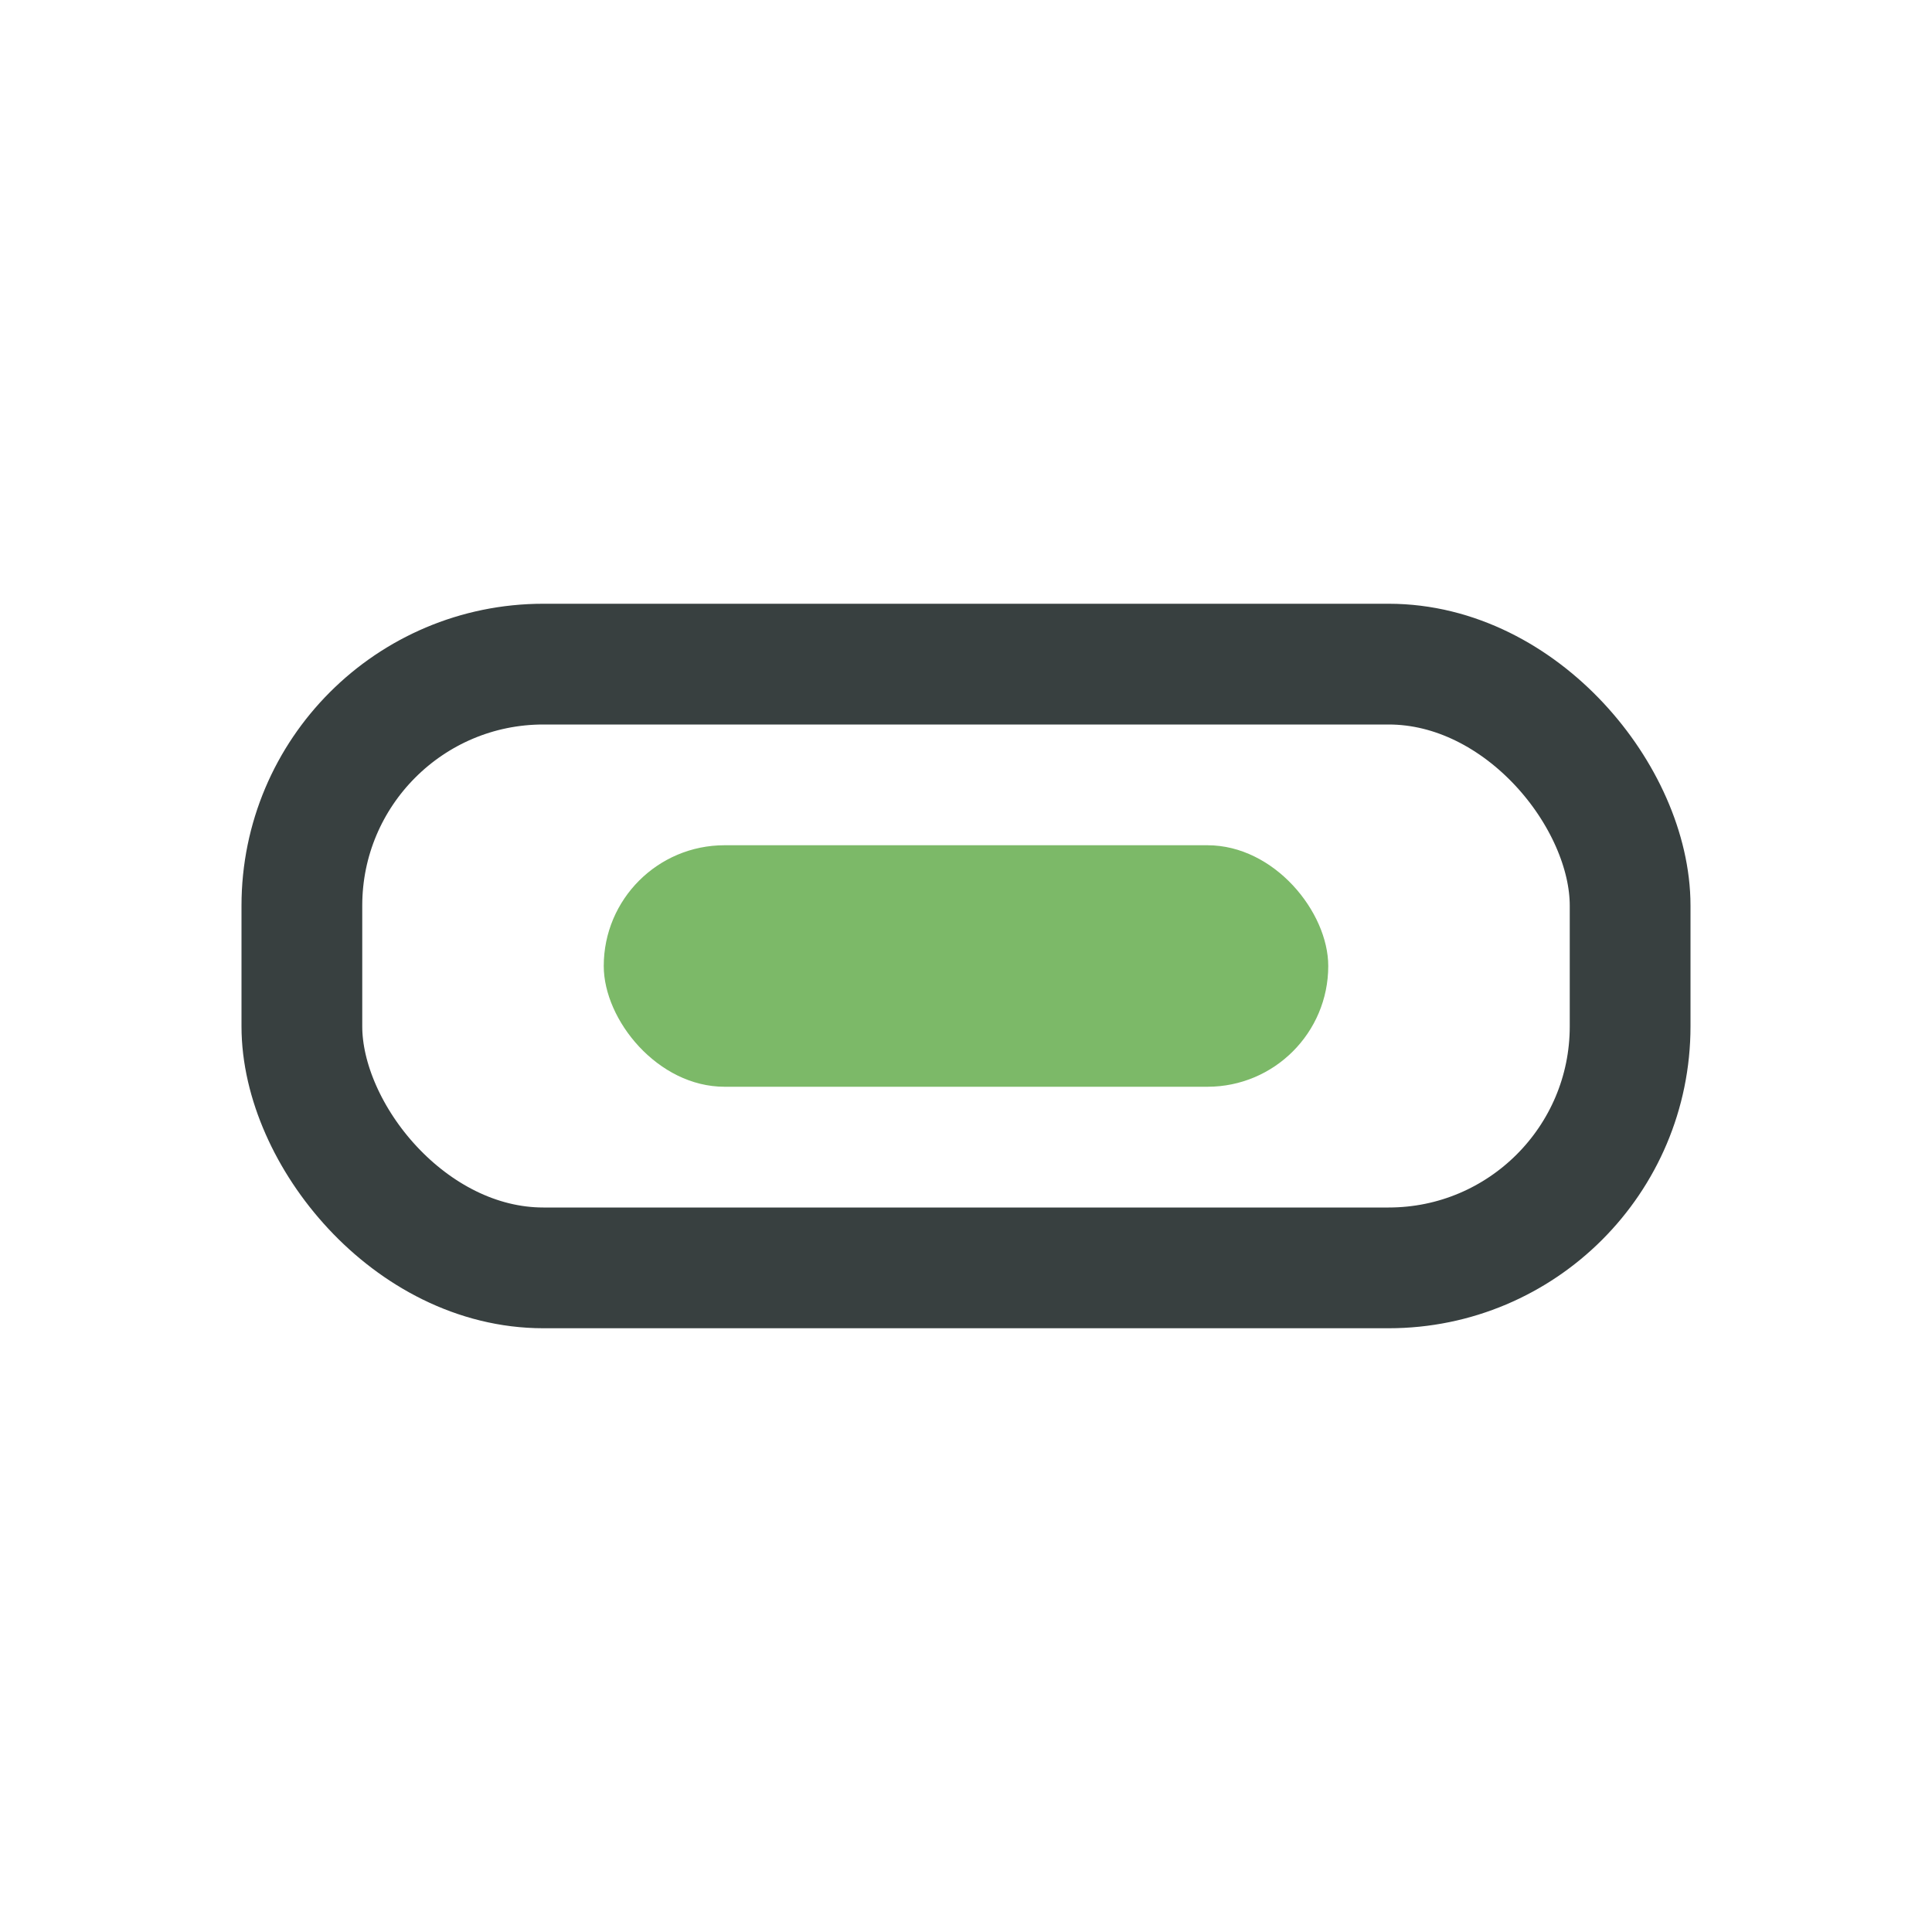
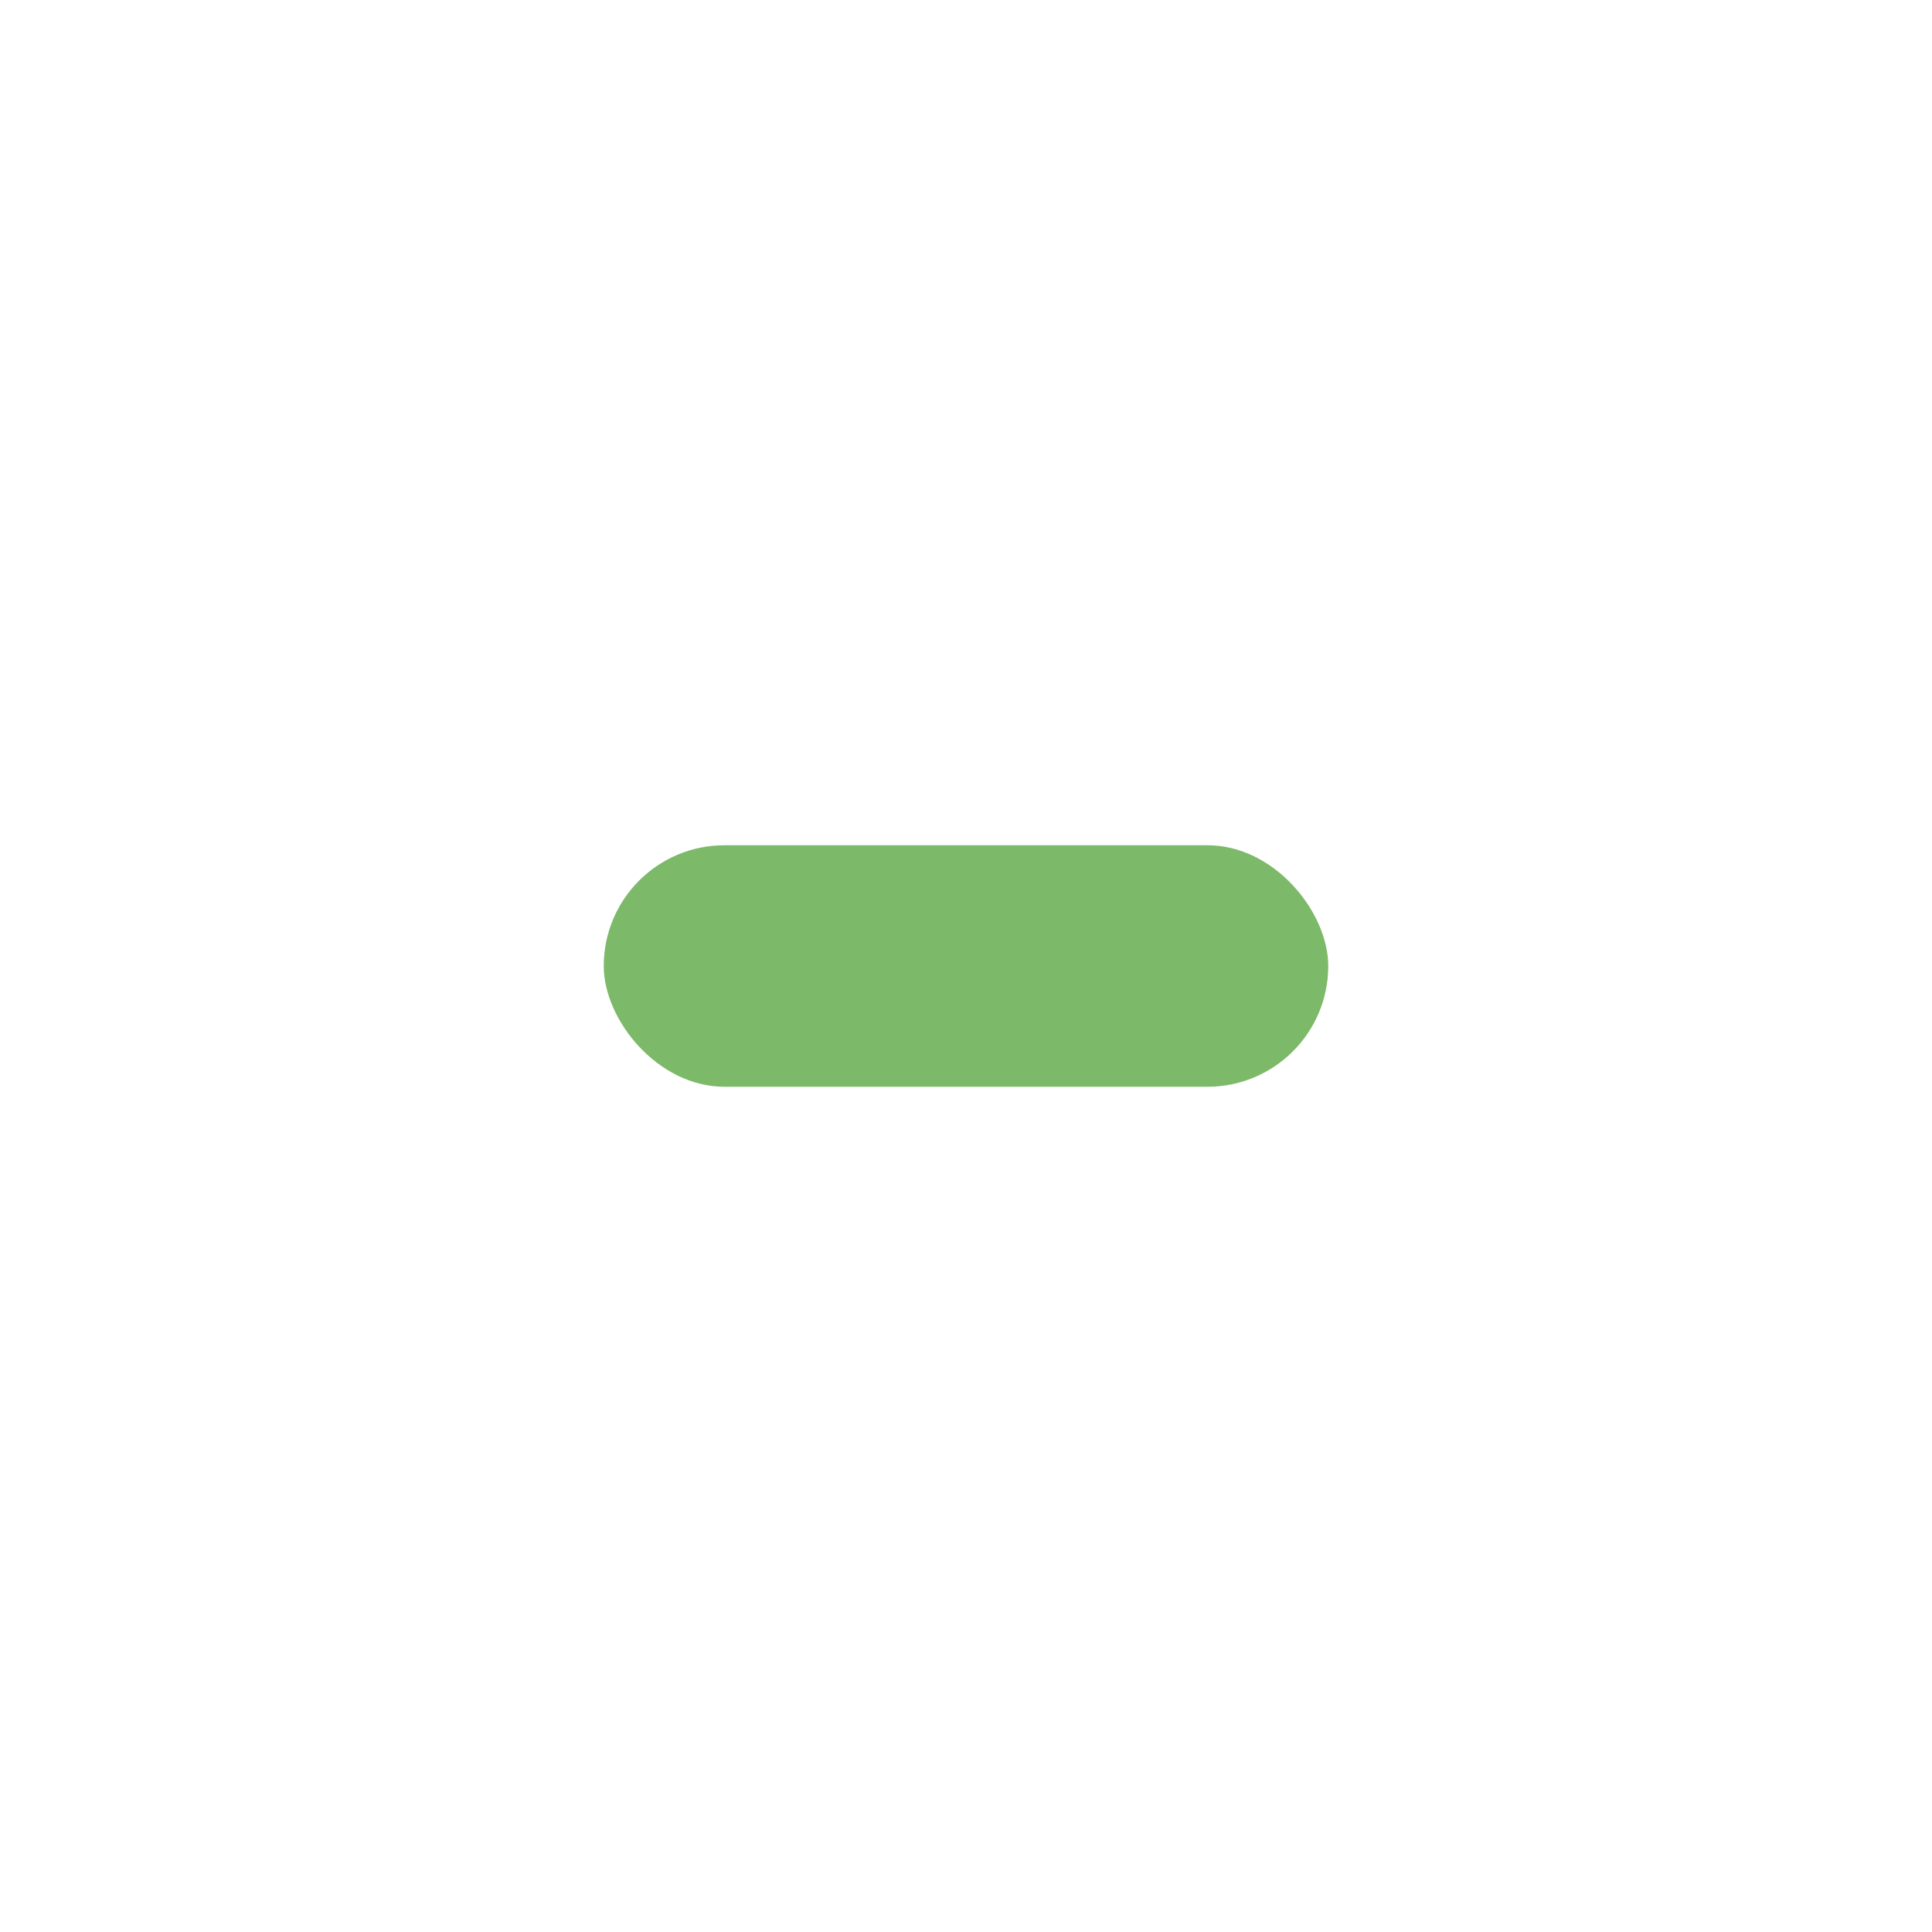
<svg xmlns="http://www.w3.org/2000/svg" width="32" height="32" viewBox="0 0 32 32">
-   <rect x="5" y="11" width="22" height="10" rx="4" fill="none" stroke="#384040" stroke-width="2" />
  <rect x="10" y="14" width="12" height="4" rx="2" fill="#7CB968" />
</svg>